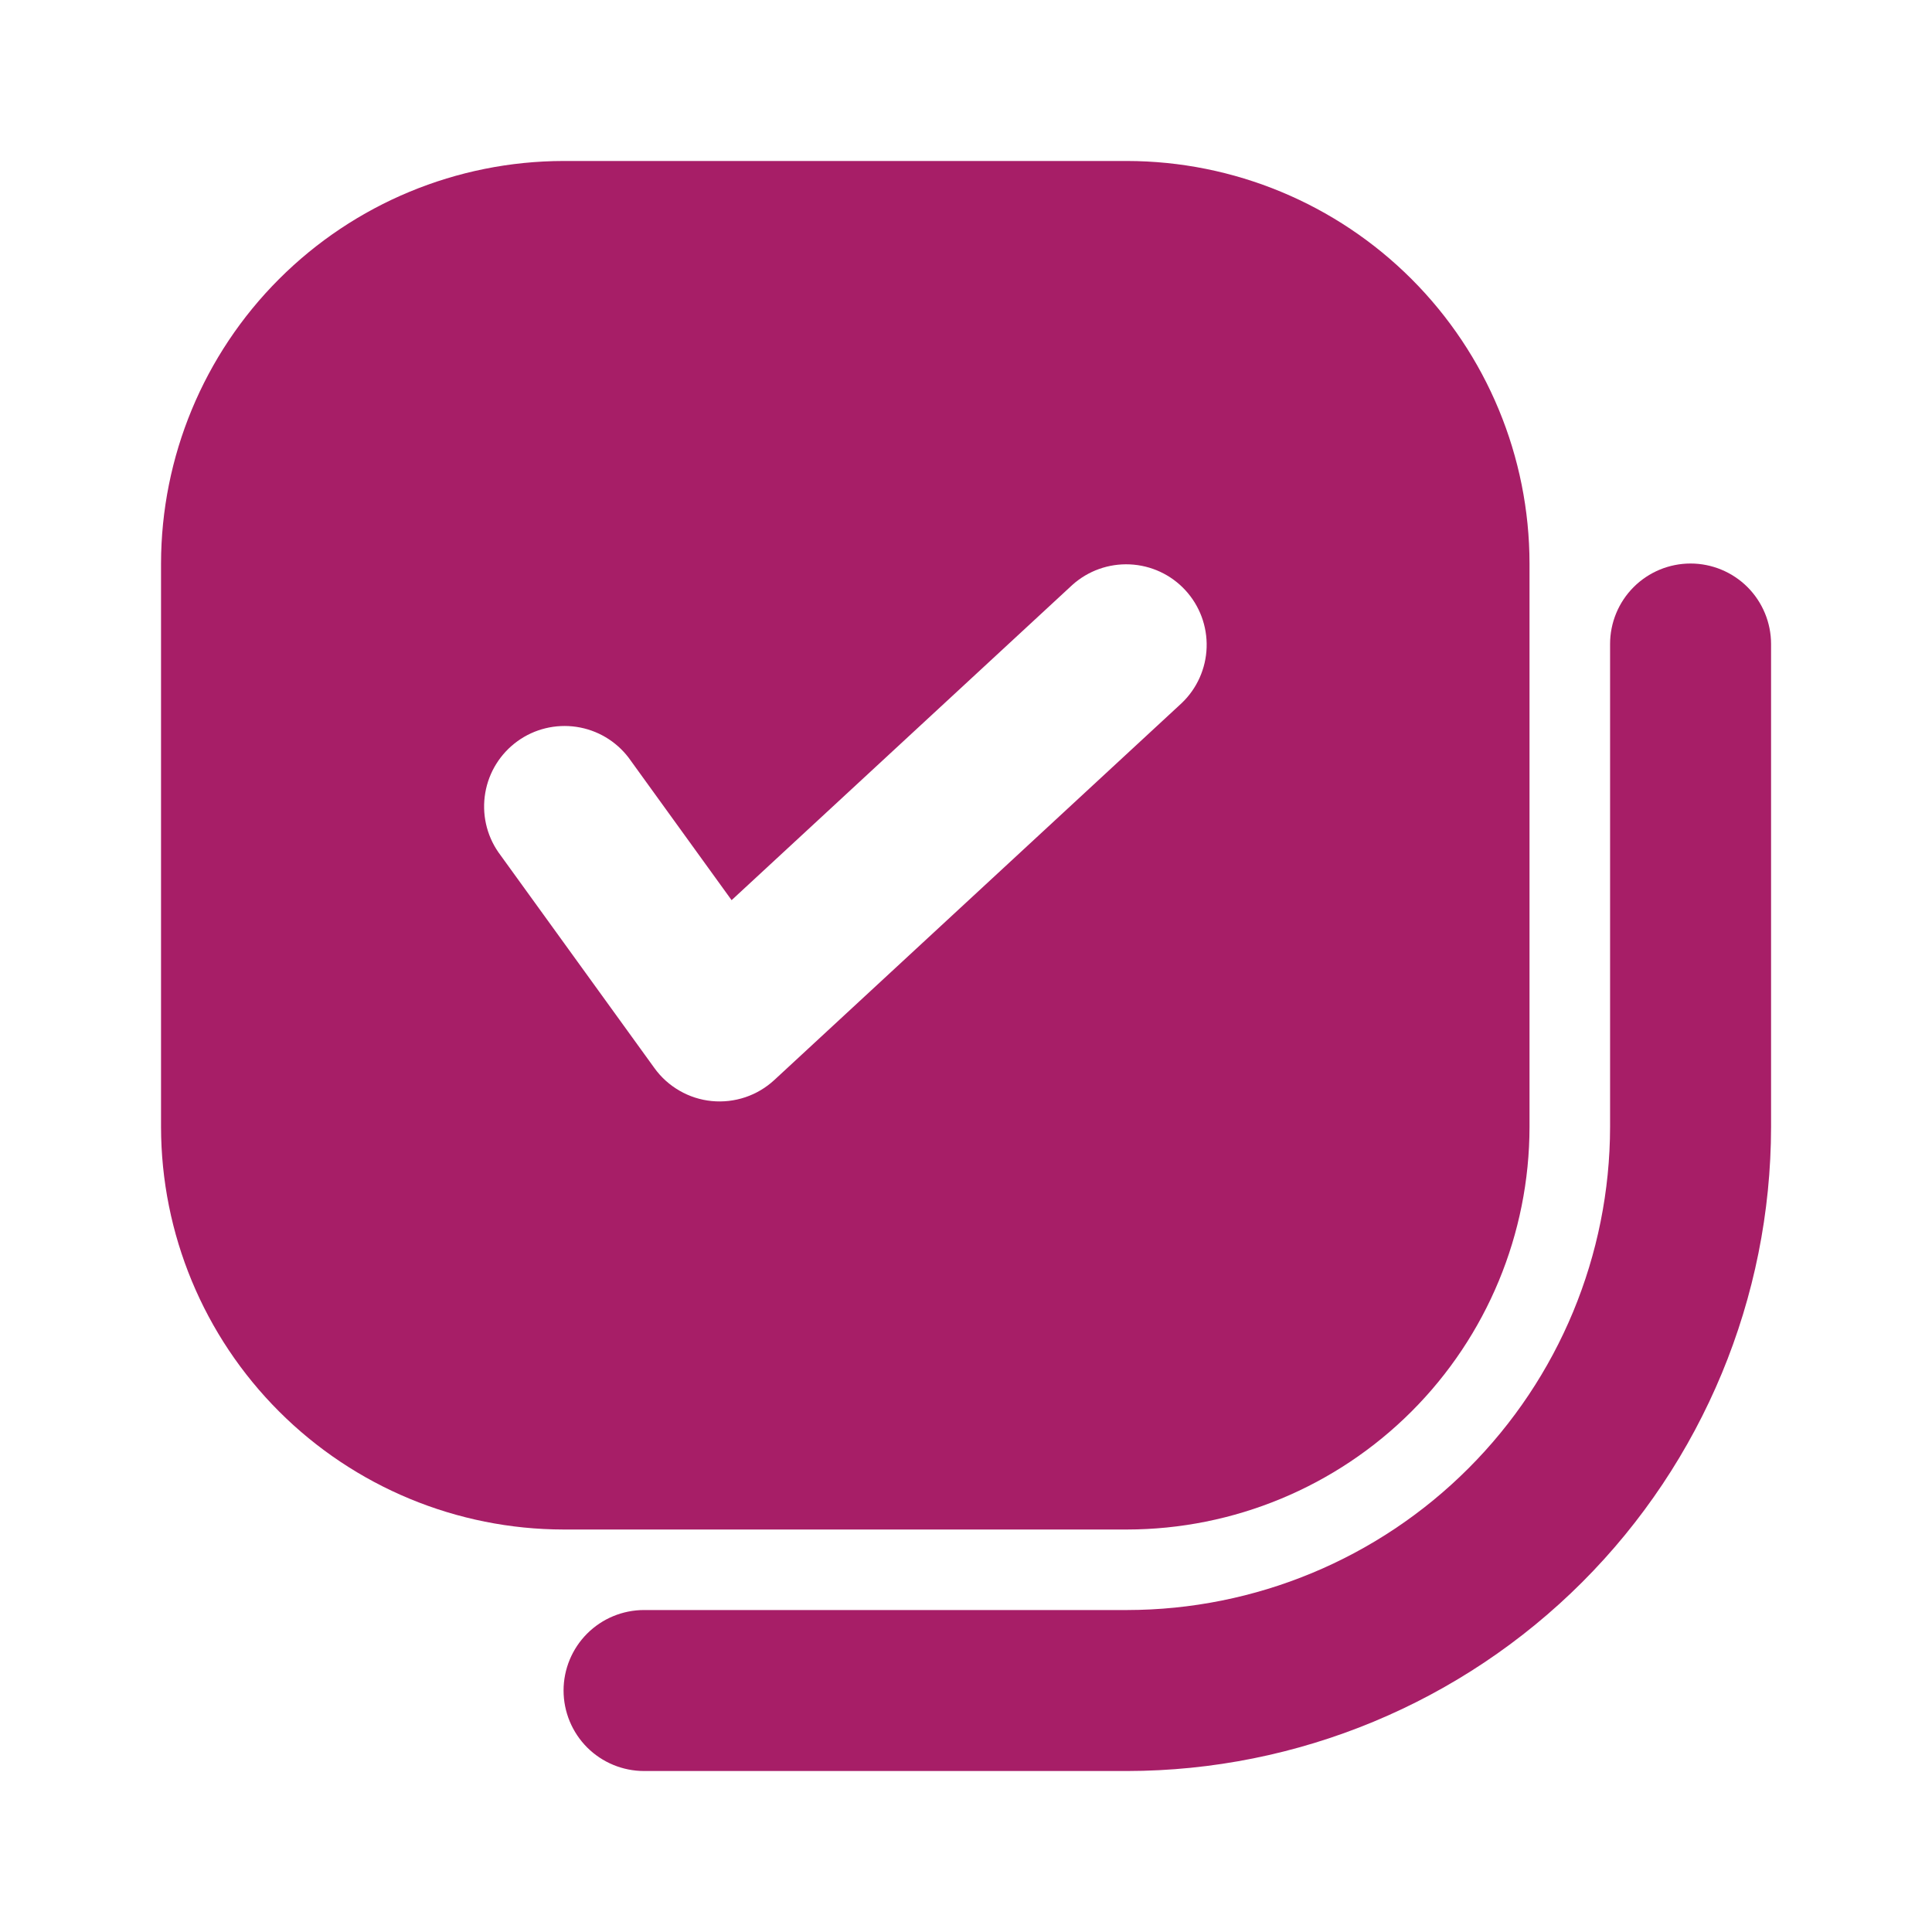
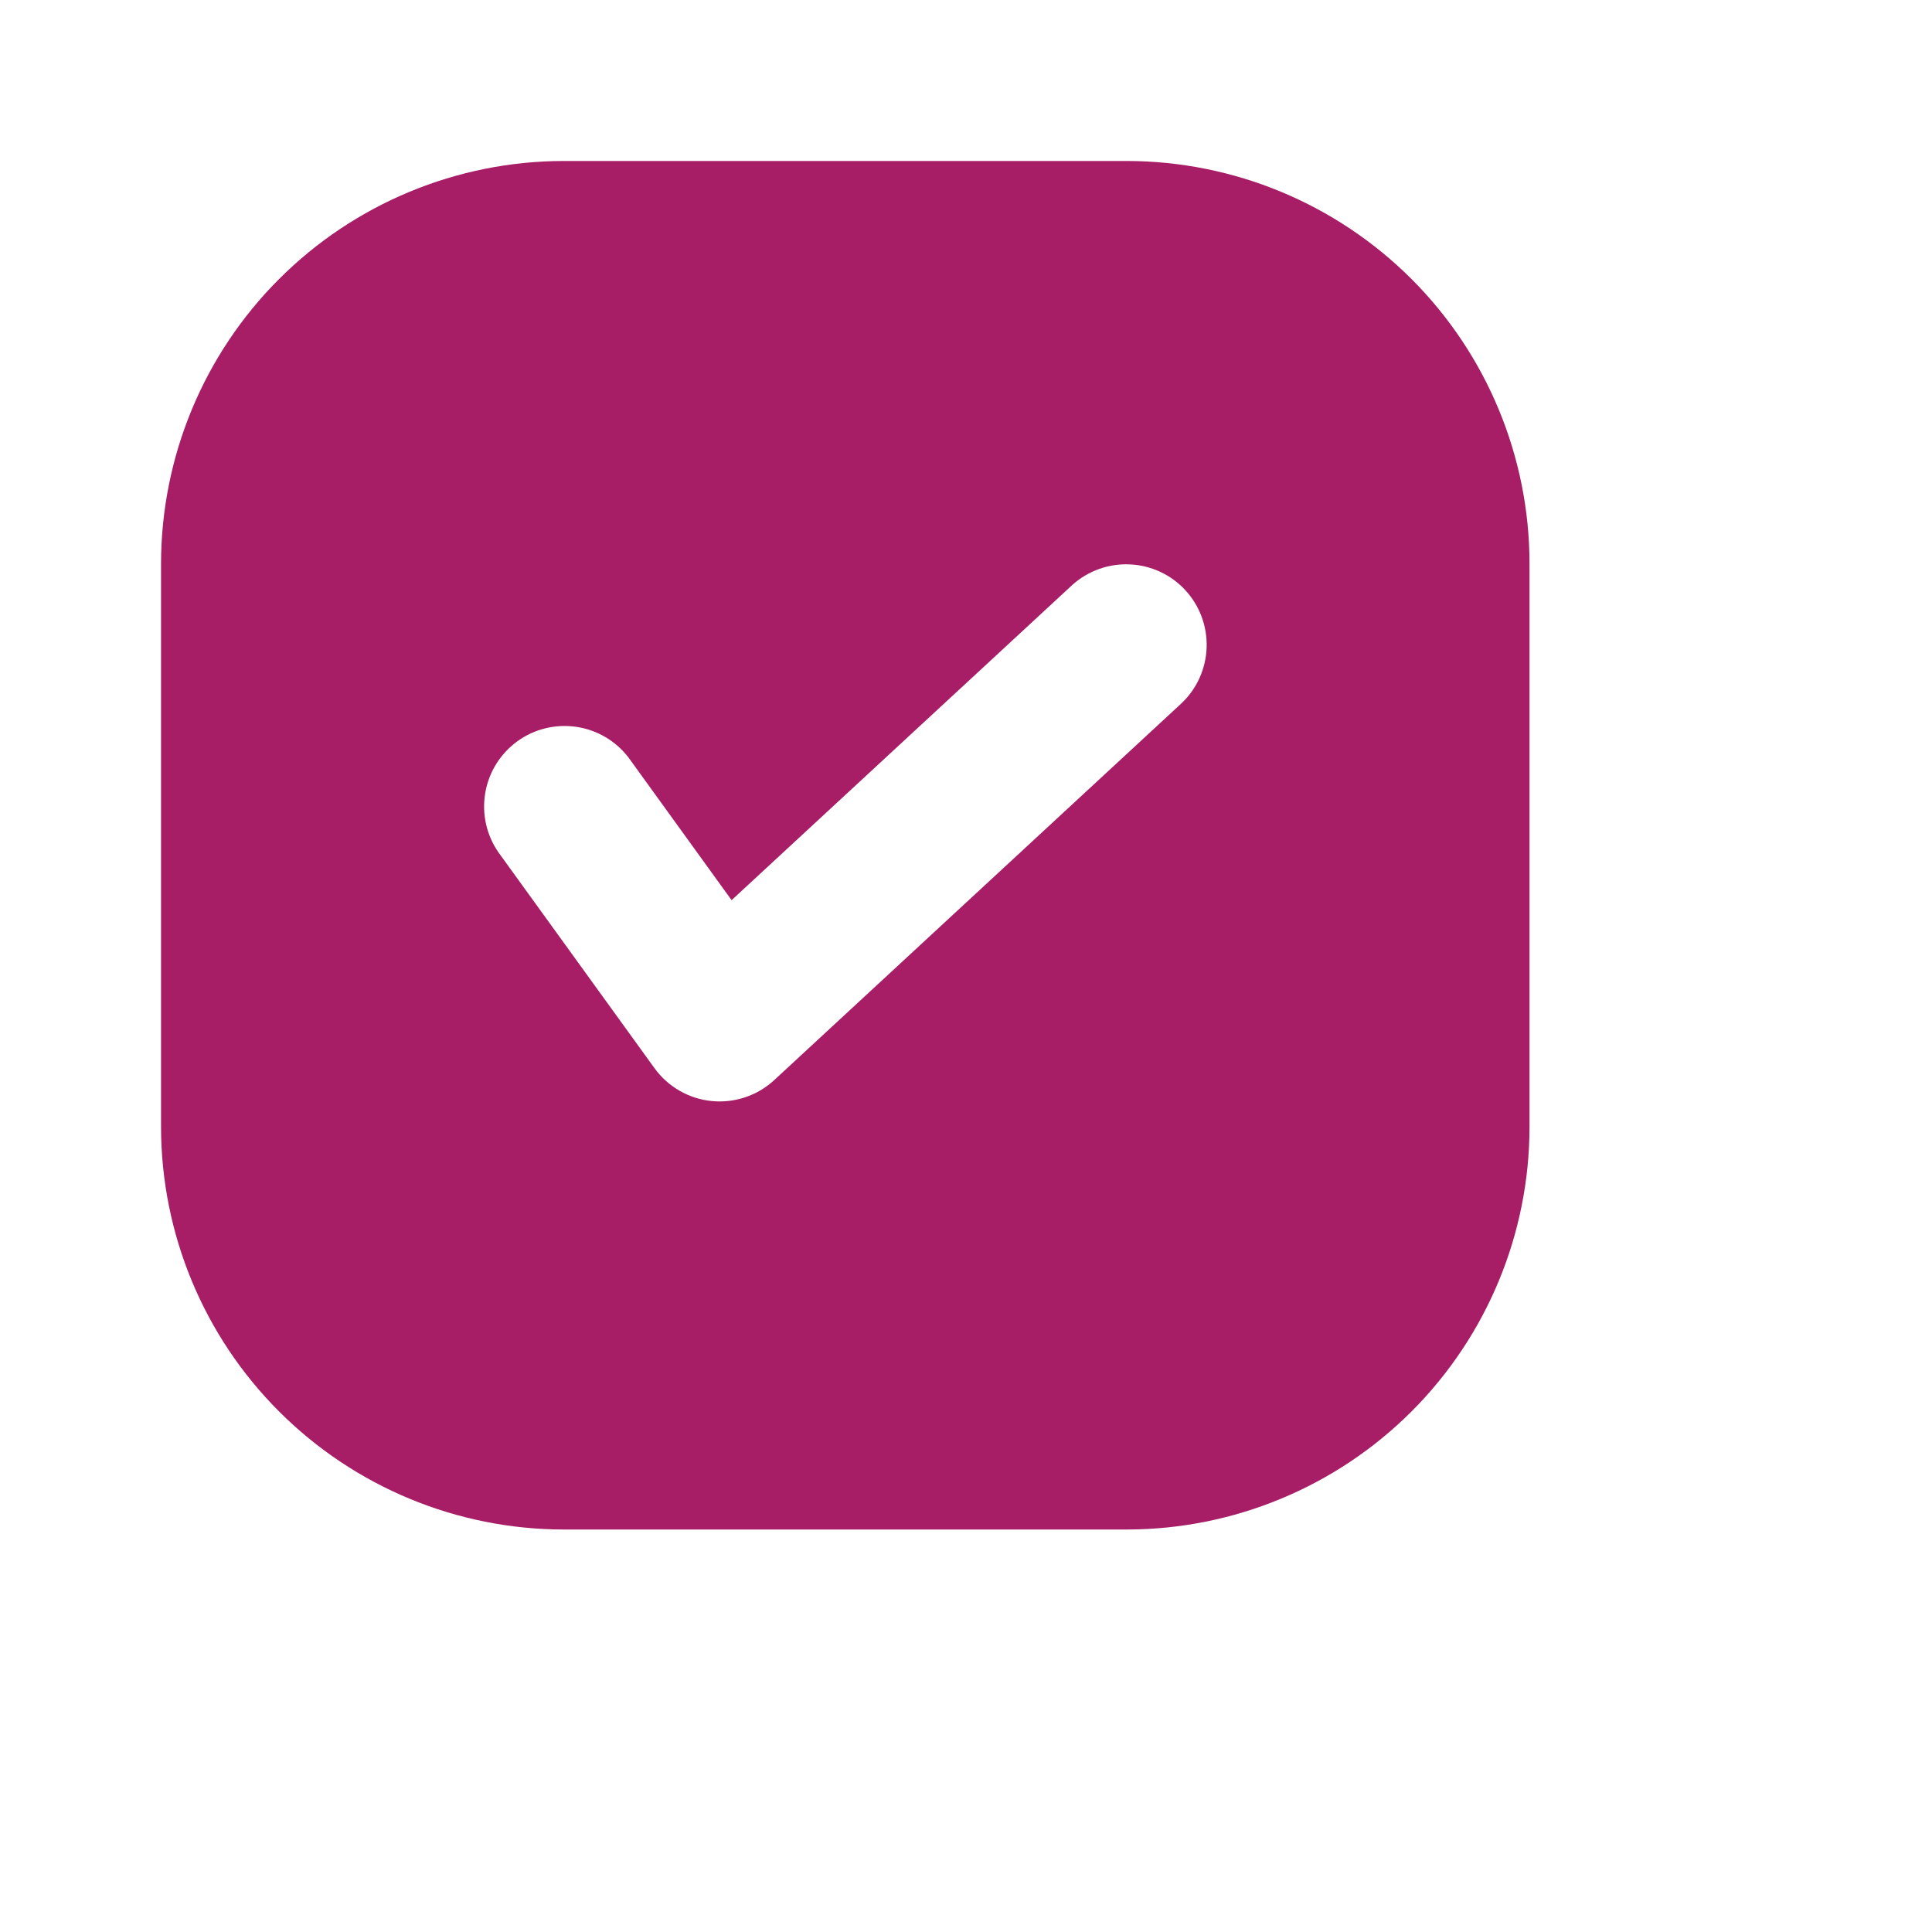
<svg xmlns="http://www.w3.org/2000/svg" width="40" height="40" viewBox="0 0 40 40" fill="none">
-   <path d="M33.335 13.334V23.334C33.331 25.985 32.277 28.527 30.402 30.401C28.528 32.276 25.986 33.331 23.335 33.334H13.335C12.893 33.334 12.469 33.509 12.156 33.822C11.844 34.134 11.668 34.558 11.668 35C11.668 35.442 11.844 35.866 12.156 36.179C12.469 36.491 12.893 36.667 13.335 36.667H23.335C26.869 36.663 30.258 35.256 32.758 32.757C35.257 30.257 36.664 26.869 36.668 23.334V13.334C36.668 12.892 36.492 12.468 36.18 12.155C35.867 11.843 35.443 11.667 35.001 11.667C34.559 11.667 34.135 11.843 33.823 12.155C33.51 12.468 33.335 12.892 33.335 13.334Z" fill="#A71E67" />
  <path d="M23.334 31.667C25.543 31.664 27.661 30.785 29.224 29.223C30.786 27.661 31.665 25.543 31.667 23.334V11.667C31.665 9.458 30.786 7.339 29.224 5.777C27.661 4.215 25.543 3.336 23.334 3.333H11.667C9.458 3.336 7.34 4.215 5.778 5.777C4.215 7.339 3.337 9.458 3.334 11.667V23.334C3.337 25.543 4.215 27.661 5.778 29.223C7.34 30.785 9.458 31.664 11.667 31.667H23.334ZM13.017 15.69L15.147 18.637L22.202 12.11C22.528 11.817 22.956 11.665 23.393 11.685C23.831 11.705 24.243 11.896 24.54 12.218C24.837 12.539 24.996 12.965 24.982 13.403C24.968 13.84 24.783 14.255 24.466 14.557L16.032 22.36C15.859 22.52 15.654 22.642 15.431 22.717C15.207 22.792 14.97 22.819 14.735 22.796C14.5 22.773 14.273 22.7 14.069 22.582C13.864 22.464 13.687 22.305 13.549 22.113L10.317 17.643C10.07 17.285 9.973 16.844 10.047 16.415C10.12 15.985 10.36 15.602 10.712 15.347C11.065 15.091 11.504 14.985 11.935 15.049C12.366 15.113 12.754 15.343 13.017 15.69Z" fill="#A71E67" />
</svg>